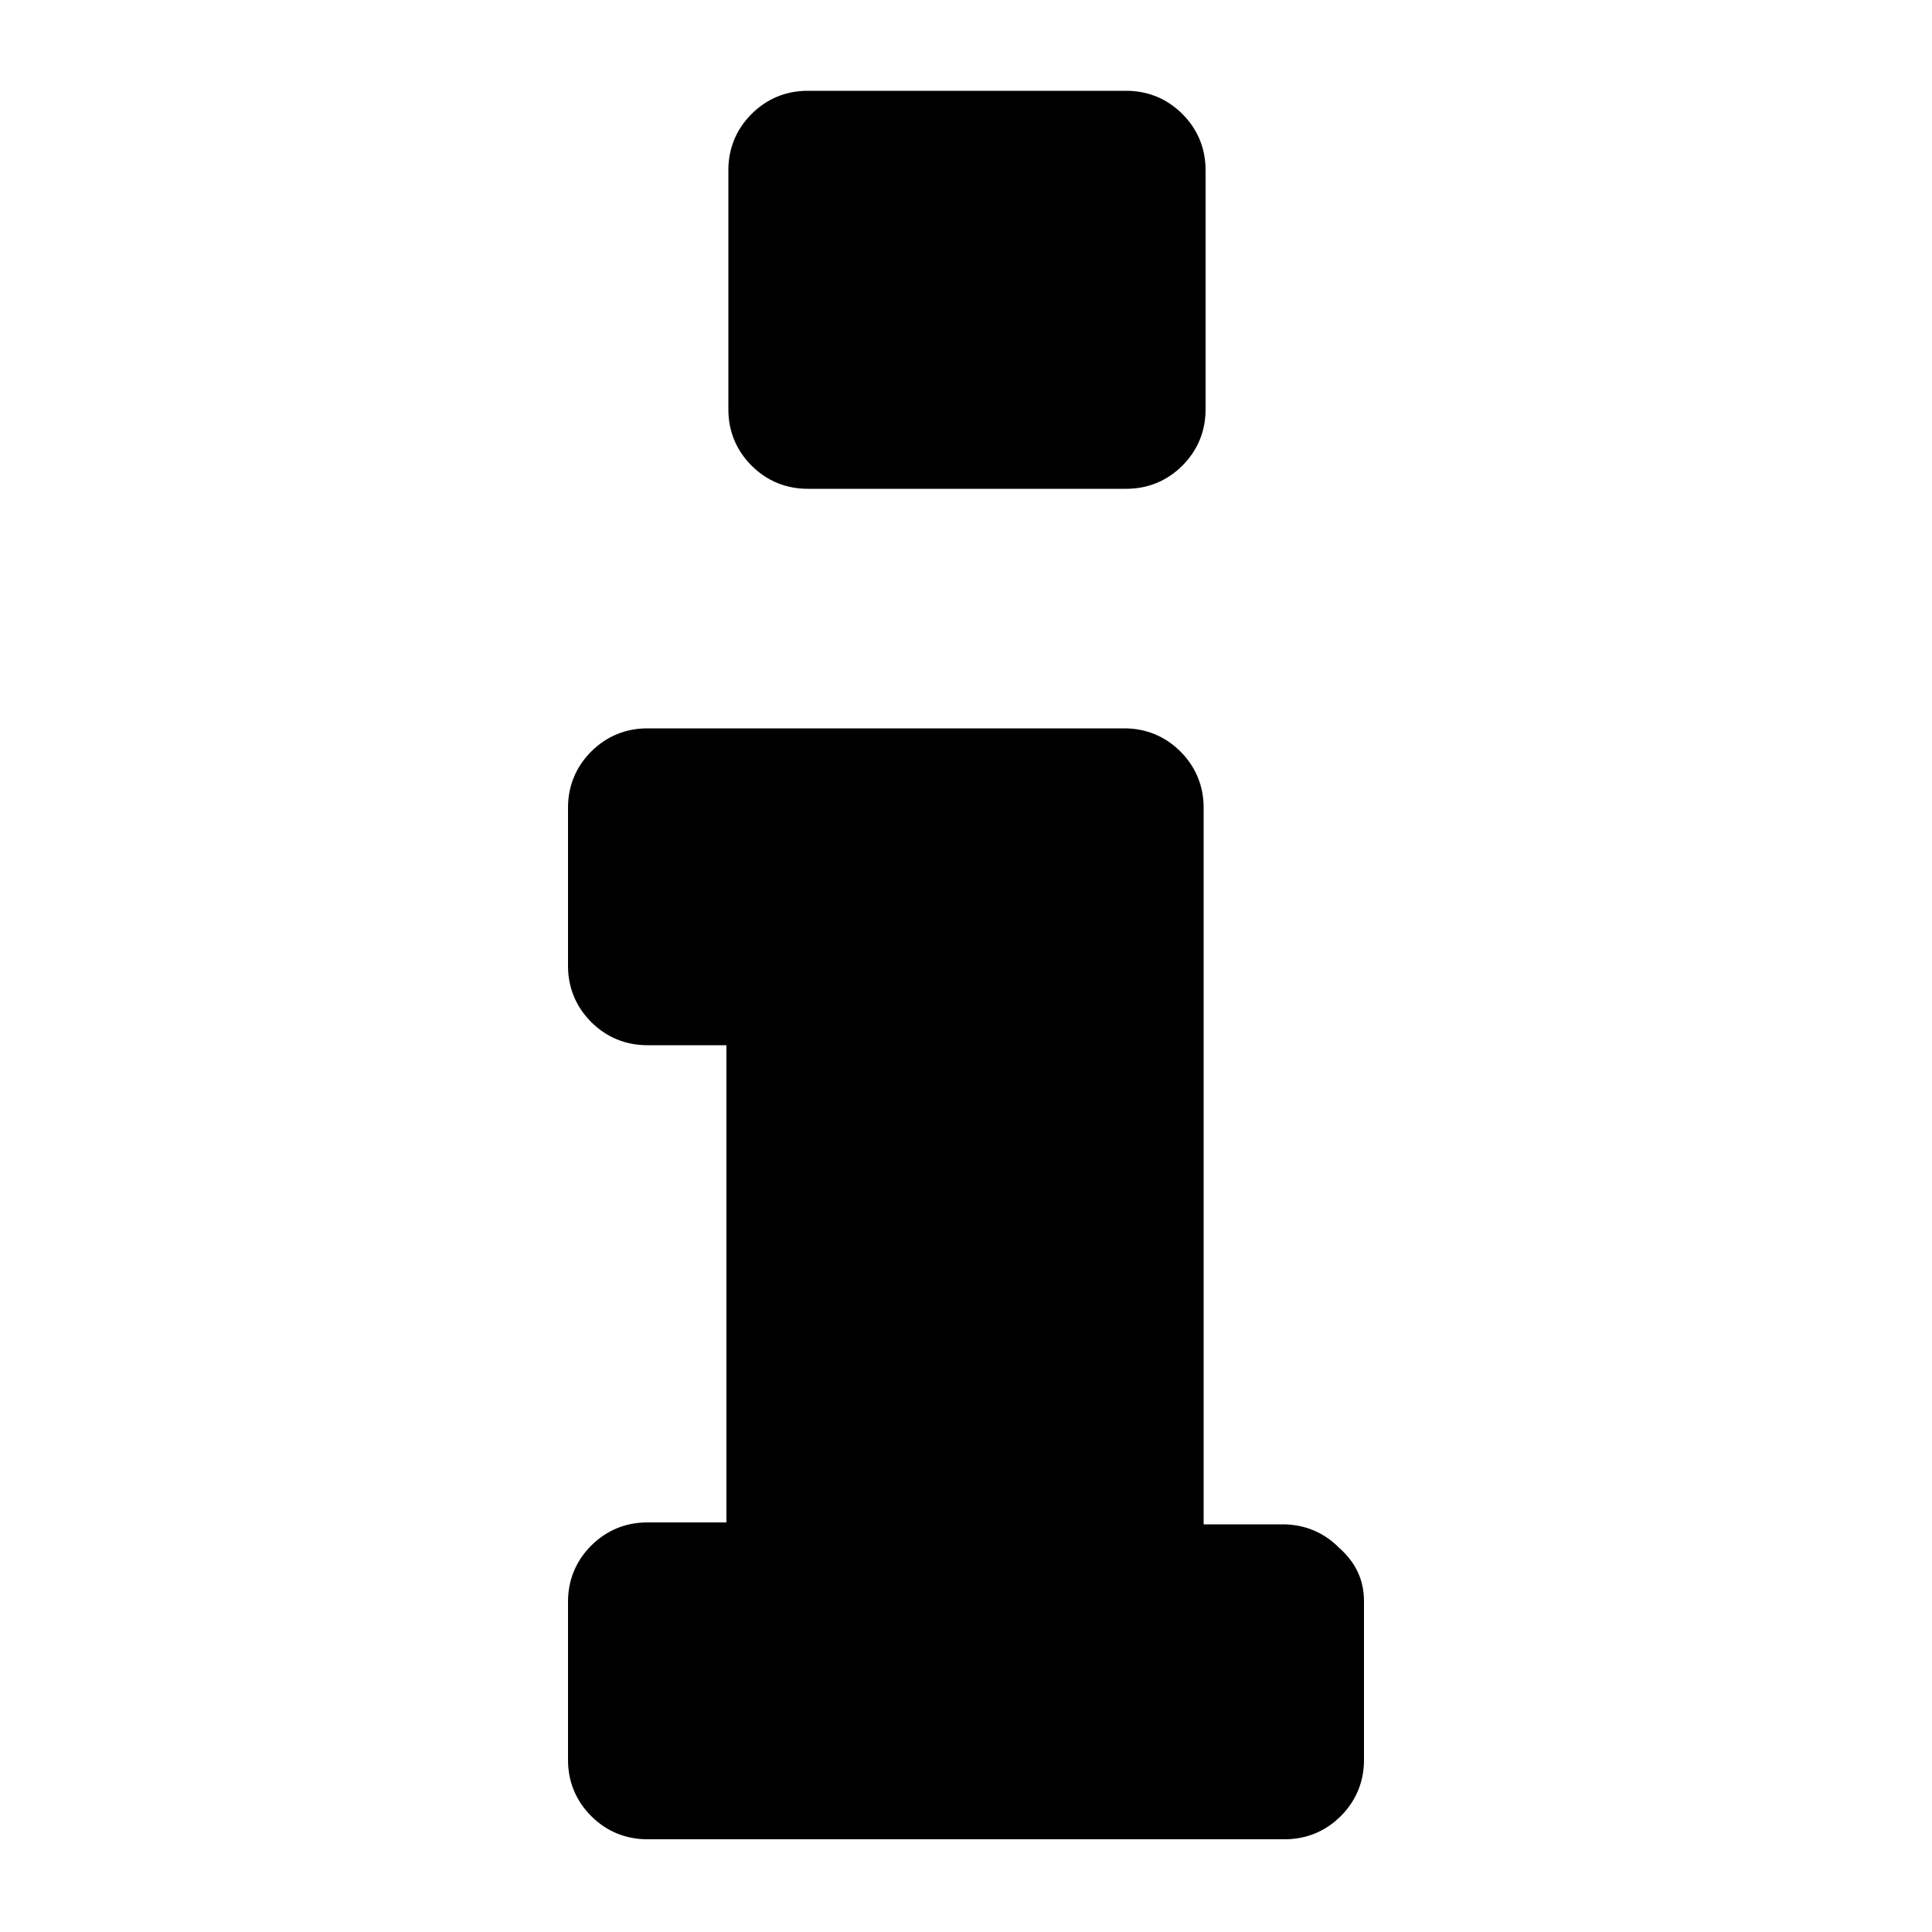
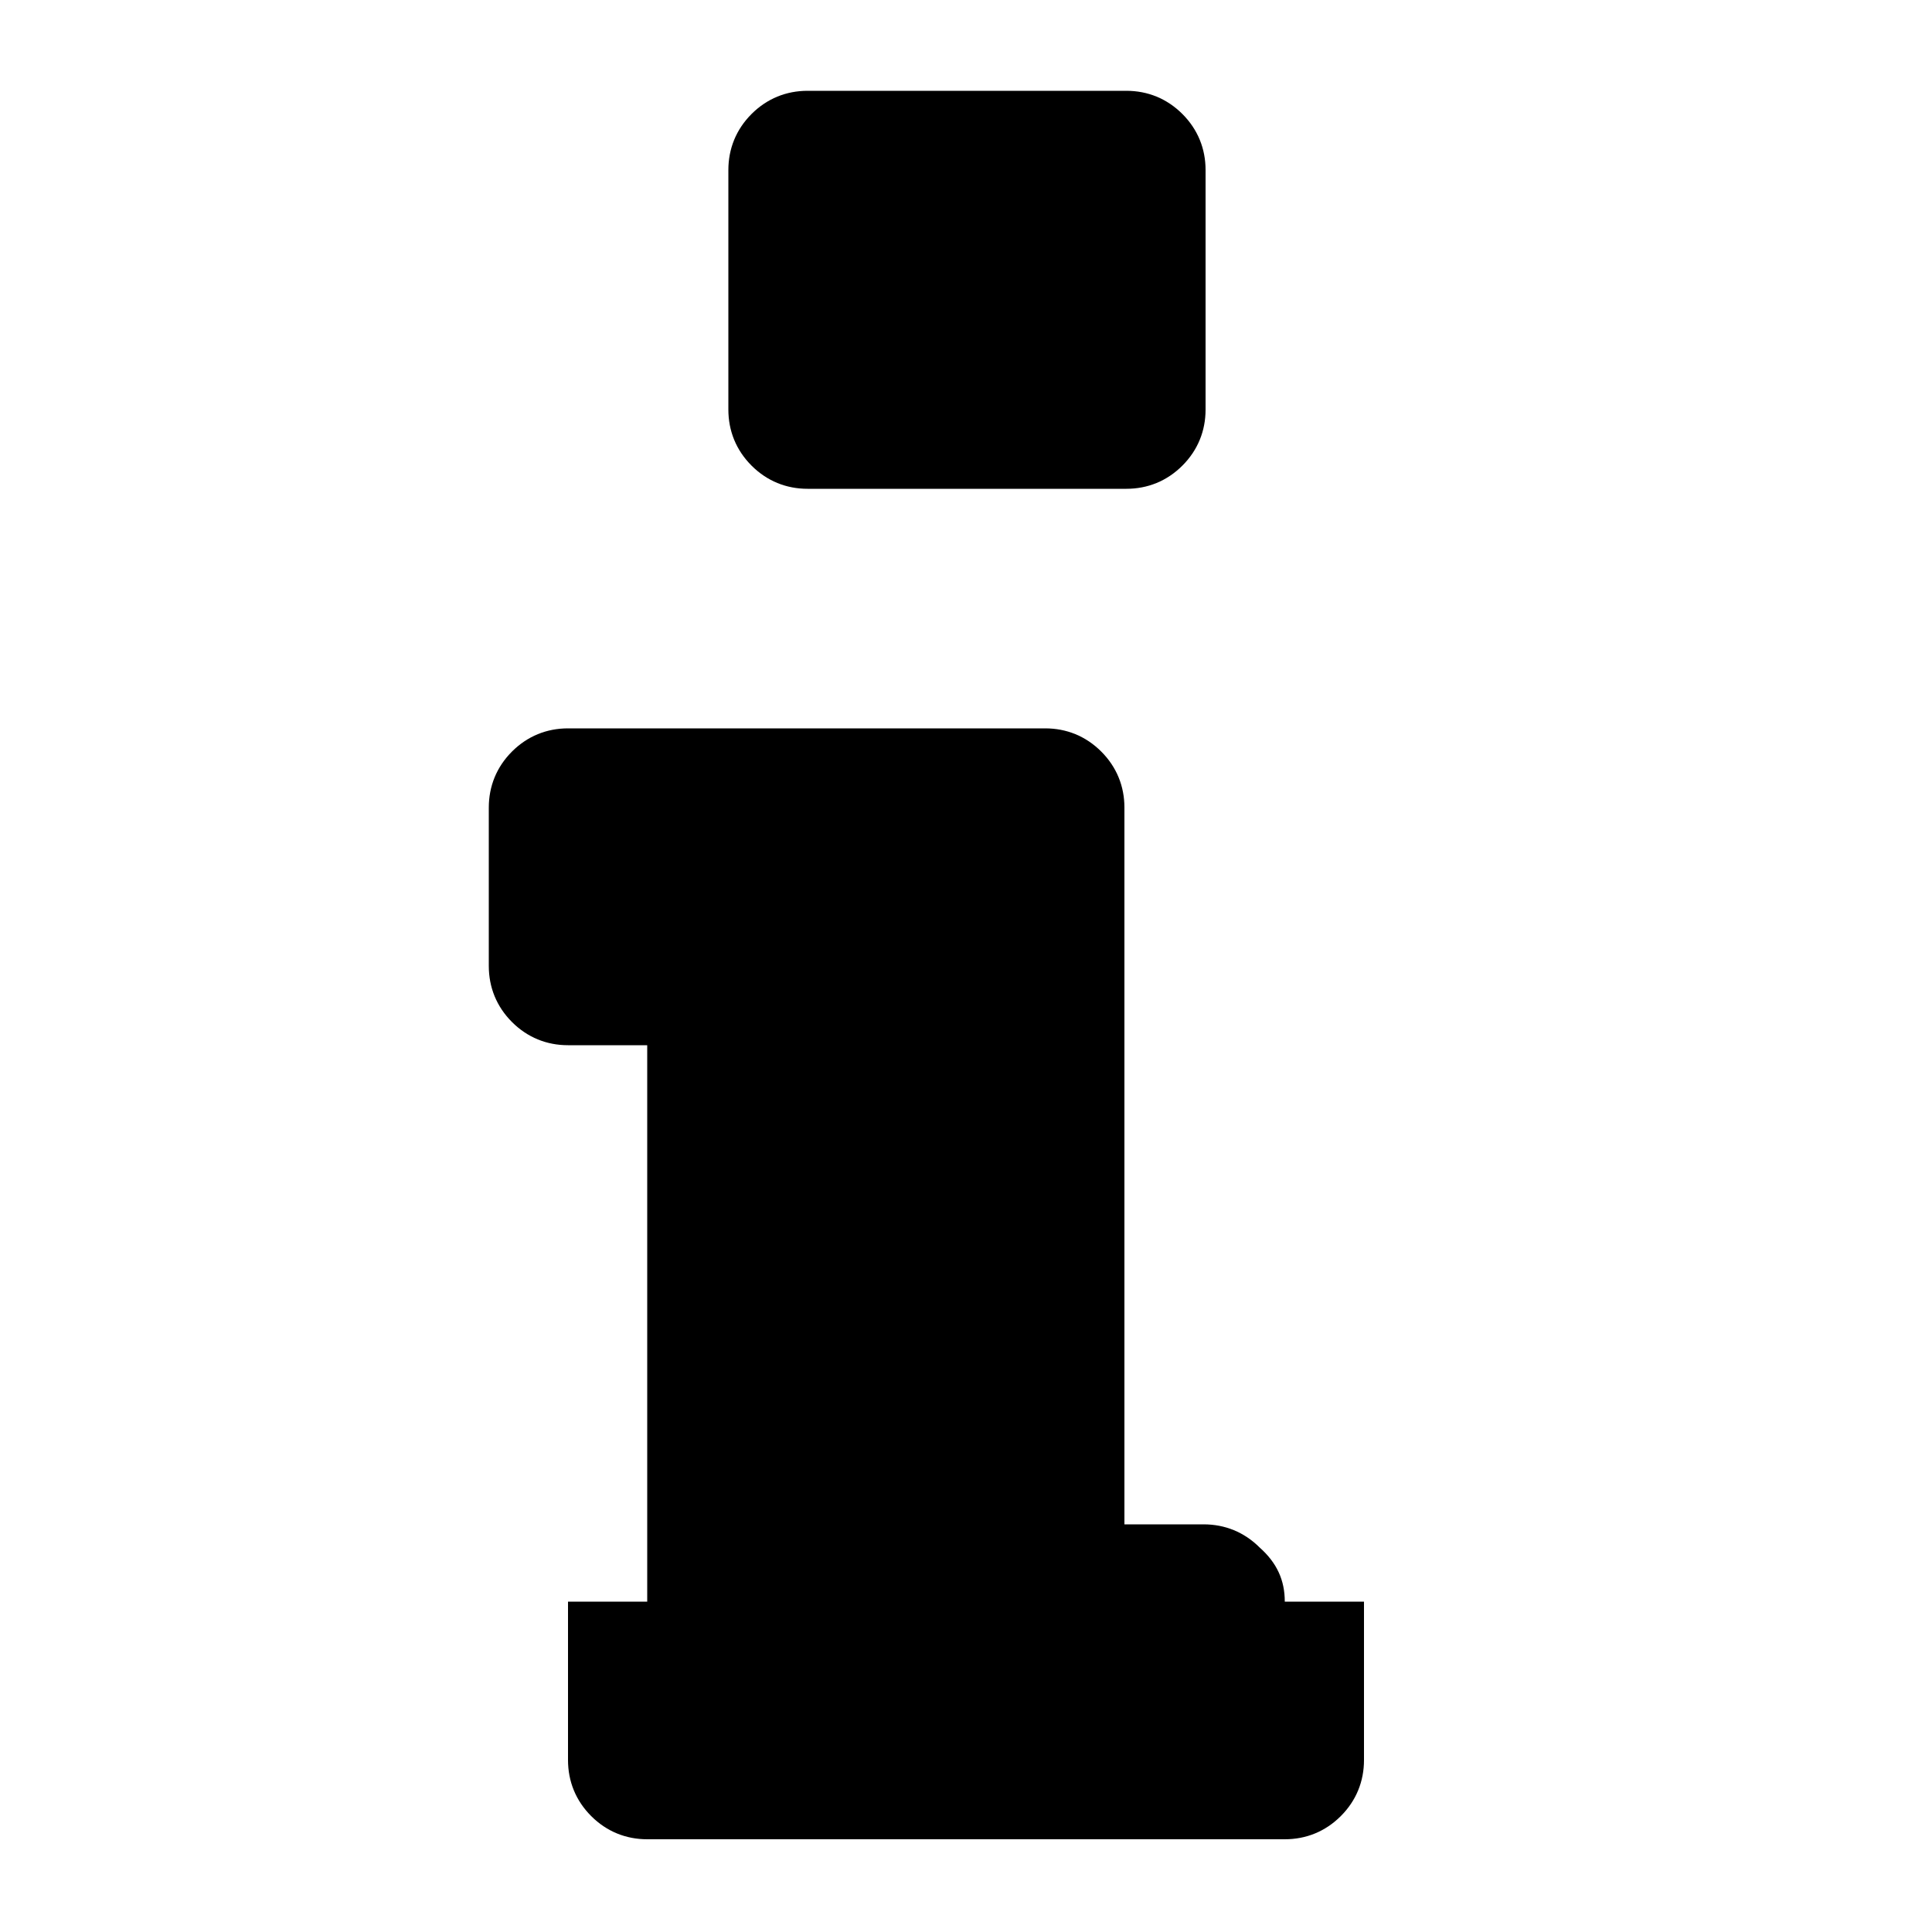
<svg xmlns="http://www.w3.org/2000/svg" baseProfile="tiny" width="100" height="100" xml:space="preserve">
-   <path d="M70.6 82.9v8.2c0 1.1-.4 2.1-1.2 2.9-.8.8-1.8 1.2-2.9 1.2h-33c-1.1 0-2.1-.4-2.9-1.2-.8-.8-1.2-1.8-1.2-2.9v-8.2c0-1.1.4-2.1 1.2-2.9.8-.8 1.8-1.2 2.9-1.2h4.1V54.1h-4.1c-1.1 0-2.1-.4-2.9-1.2-.8-.8-1.2-1.8-1.2-2.9v-8.2c0-1.1.4-2.1 1.2-2.9.8-.8 1.8-1.2 2.9-1.2h24.7c1.1 0 2.1.4 2.9 1.2s1.2 1.8 1.2 2.9v37.1h4.1c1.1 0 2.1.4 2.9 1.2.9.8 1.3 1.7 1.3 2.8zM62.4 8.8v12.4c0 1.1-.4 2.1-1.2 2.9-.8.8-1.8 1.2-2.9 1.2H41.8c-1.1 0-2.1-.4-2.9-1.2-.8-.8-1.2-1.8-1.2-2.9V8.8c0-1.1.4-2.1 1.2-2.9s1.8-1.2 2.9-1.2h16.5c1.1 0 2.1.4 2.9 1.2s1.2 1.8 1.2 2.9z" />
+   <path d="M70.6 82.9v8.2c0 1.1-.4 2.1-1.2 2.9-.8.8-1.8 1.2-2.9 1.2h-33c-1.1 0-2.1-.4-2.9-1.2-.8-.8-1.2-1.8-1.2-2.9v-8.2h4.1V54.1h-4.1c-1.1 0-2.1-.4-2.9-1.2-.8-.8-1.2-1.8-1.2-2.9v-8.2c0-1.1.4-2.1 1.2-2.9.8-.8 1.8-1.2 2.9-1.2h24.7c1.1 0 2.1.4 2.9 1.2s1.2 1.8 1.2 2.9v37.1h4.1c1.1 0 2.1.4 2.9 1.2.9.8 1.3 1.7 1.3 2.8zM62.4 8.8v12.4c0 1.1-.4 2.1-1.2 2.9-.8.8-1.8 1.2-2.9 1.2H41.8c-1.1 0-2.1-.4-2.9-1.2-.8-.8-1.2-1.8-1.2-2.9V8.8c0-1.1.4-2.1 1.2-2.9s1.8-1.2 2.9-1.2h16.5c1.1 0 2.1.4 2.9 1.2s1.2 1.8 1.2 2.9z" />
</svg>